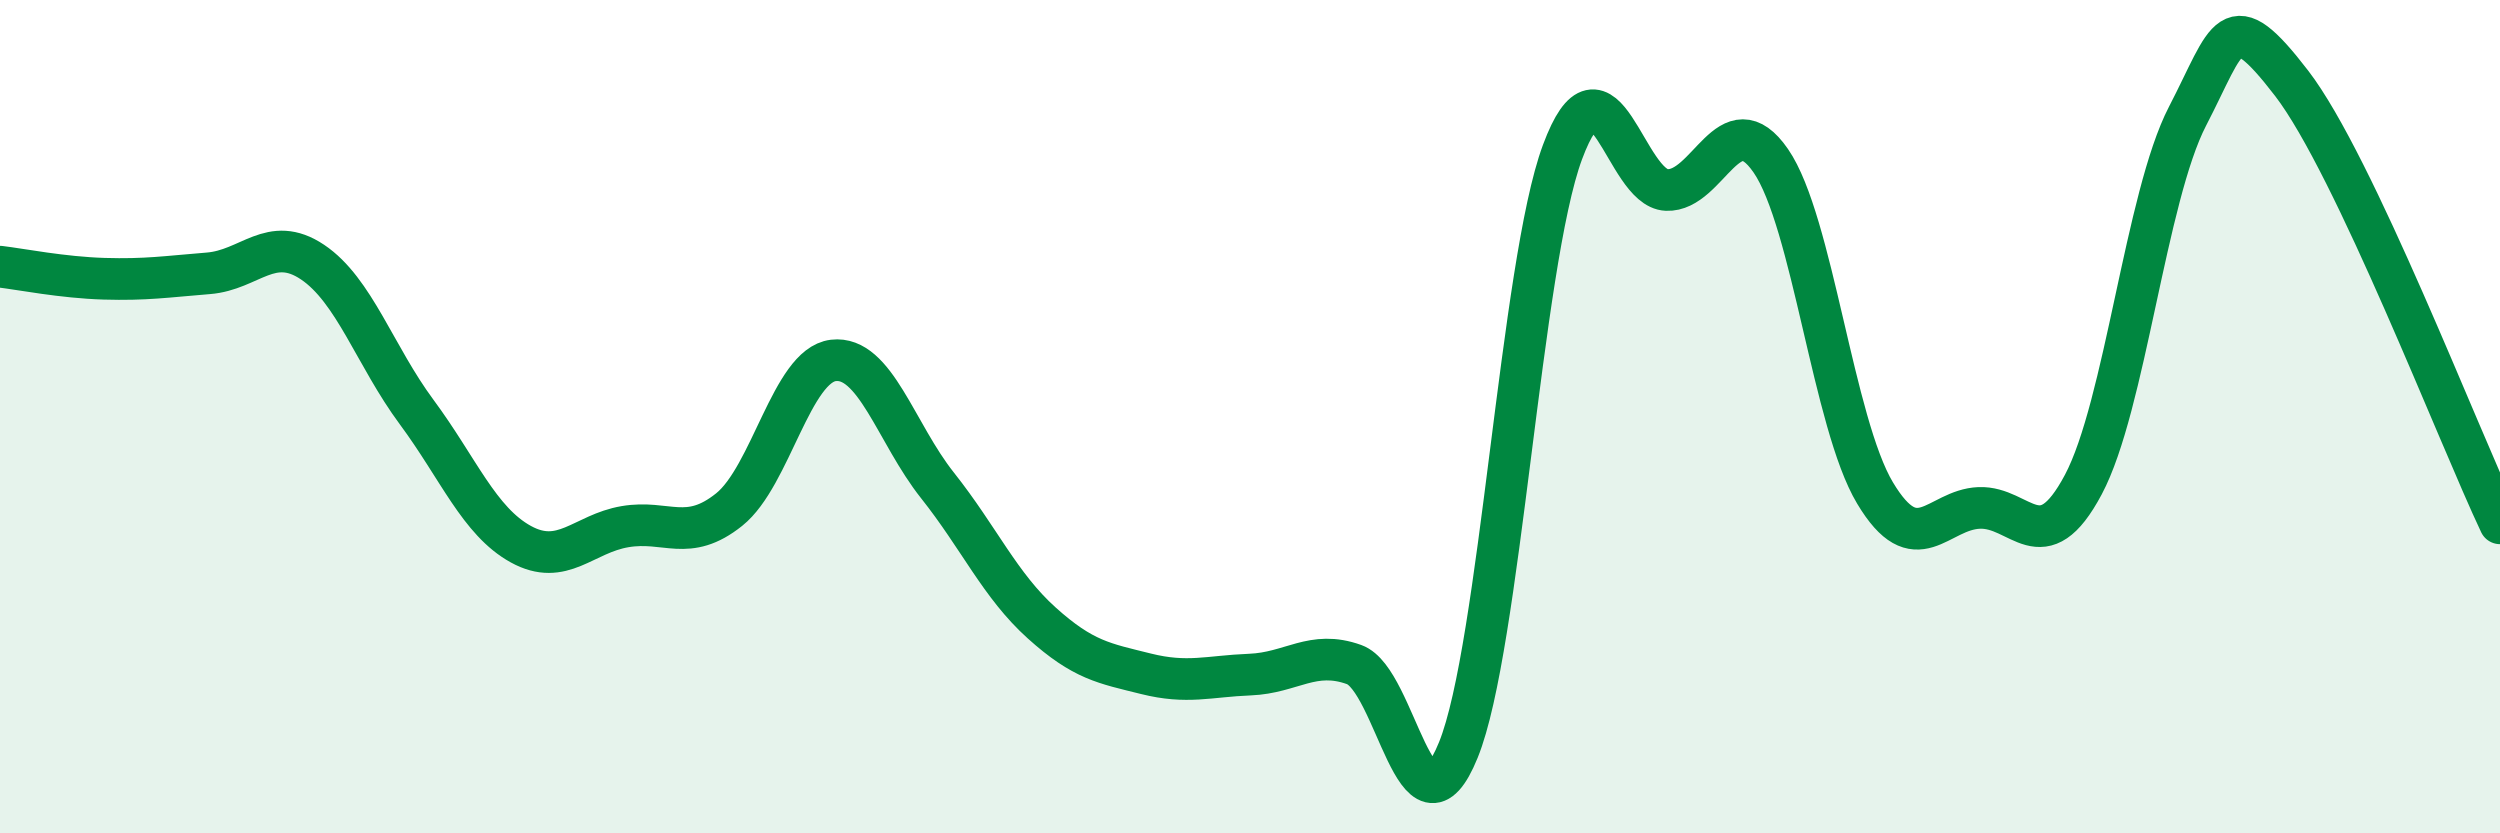
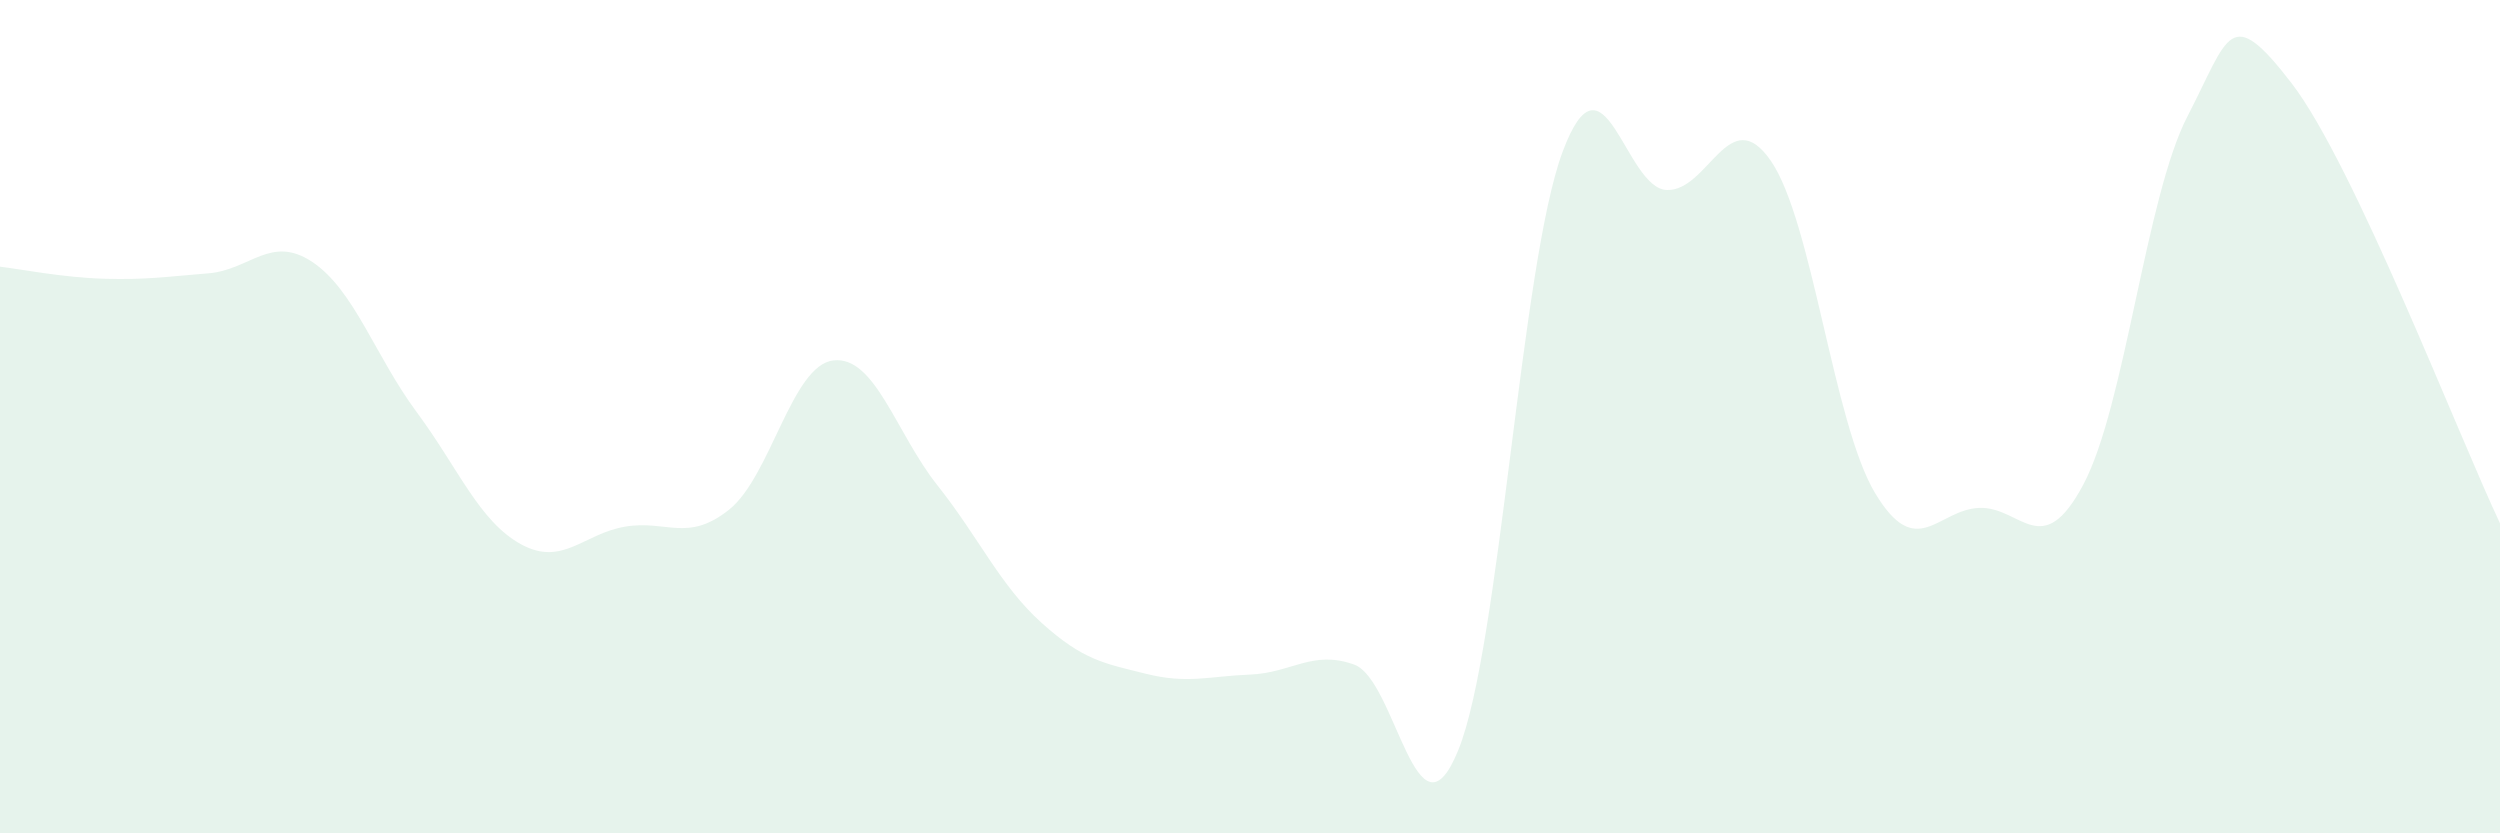
<svg xmlns="http://www.w3.org/2000/svg" width="60" height="20" viewBox="0 0 60 20">
  <path d="M 0,6.4 C 0.5,6.46 1.5,6.66 2.5,6.69 C 3.5,6.72 4,6.64 5,6.56 C 6,6.48 6.5,5.62 7.5,6.29 C 8.5,6.96 9,8.54 10,9.89 C 11,11.24 11.5,12.51 12.5,13.06 C 13.5,13.61 14,12.81 15,12.64 C 16,12.47 16.5,13.03 17.5,12.23 C 18.5,11.43 19,8.77 20,8.65 C 21,8.53 21.5,10.39 22.5,11.65 C 23.5,12.91 24,14.05 25,14.95 C 26,15.85 26.5,15.92 27.5,16.17 C 28.5,16.42 29,16.23 30,16.19 C 31,16.15 31.5,15.59 32.5,15.95 C 33.5,16.31 34,20.46 35,18 C 36,15.54 36.5,6.34 37.5,3.65 C 38.5,0.96 39,4.52 40,4.56 C 41,4.6 41.5,2.41 42.5,3.86 C 43.5,5.31 44,10.16 45,11.83 C 46,13.5 46.5,12.23 47.5,12.19 C 48.5,12.15 49,13.51 50,11.63 C 51,9.75 51.5,4.72 52.5,2.79 C 53.5,0.86 53.5,0.05 55,2 C 56.5,3.95 59,10.45 60,12.56L60 20L0 20Z" fill="#008740" opacity="0.1" stroke-linecap="round" stroke-linejoin="round" />
-   <path d="M 0,6.4 C 0.5,6.46 1.5,6.66 2.5,6.69 C 3.5,6.72 4,6.64 5,6.56 C 6,6.48 6.5,5.62 7.5,6.29 C 8.5,6.96 9,8.54 10,9.89 C 11,11.24 11.5,12.51 12.5,13.06 C 13.5,13.61 14,12.81 15,12.64 C 16,12.47 16.5,13.03 17.5,12.23 C 18.5,11.43 19,8.77 20,8.65 C 21,8.53 21.5,10.39 22.5,11.65 C 23.5,12.91 24,14.05 25,14.95 C 26,15.85 26.5,15.92 27.5,16.17 C 28.5,16.42 29,16.23 30,16.19 C 31,16.15 31.5,15.59 32.5,15.95 C 33.5,16.31 34,20.46 35,18 C 36,15.54 36.5,6.34 37.5,3.65 C 38.5,0.96 39,4.52 40,4.56 C 41,4.6 41.5,2.41 42.5,3.86 C 43.5,5.31 44,10.16 45,11.83 C 46,13.5 46.5,12.23 47.5,12.19 C 48.5,12.15 49,13.51 50,11.63 C 51,9.75 51.5,4.72 52.5,2.79 C 53.5,0.86 53.5,0.05 55,2 C 56.5,3.95 59,10.45 60,12.56" stroke="#008740" stroke-width="1" fill="none" stroke-linecap="round" stroke-linejoin="round" />
</svg>